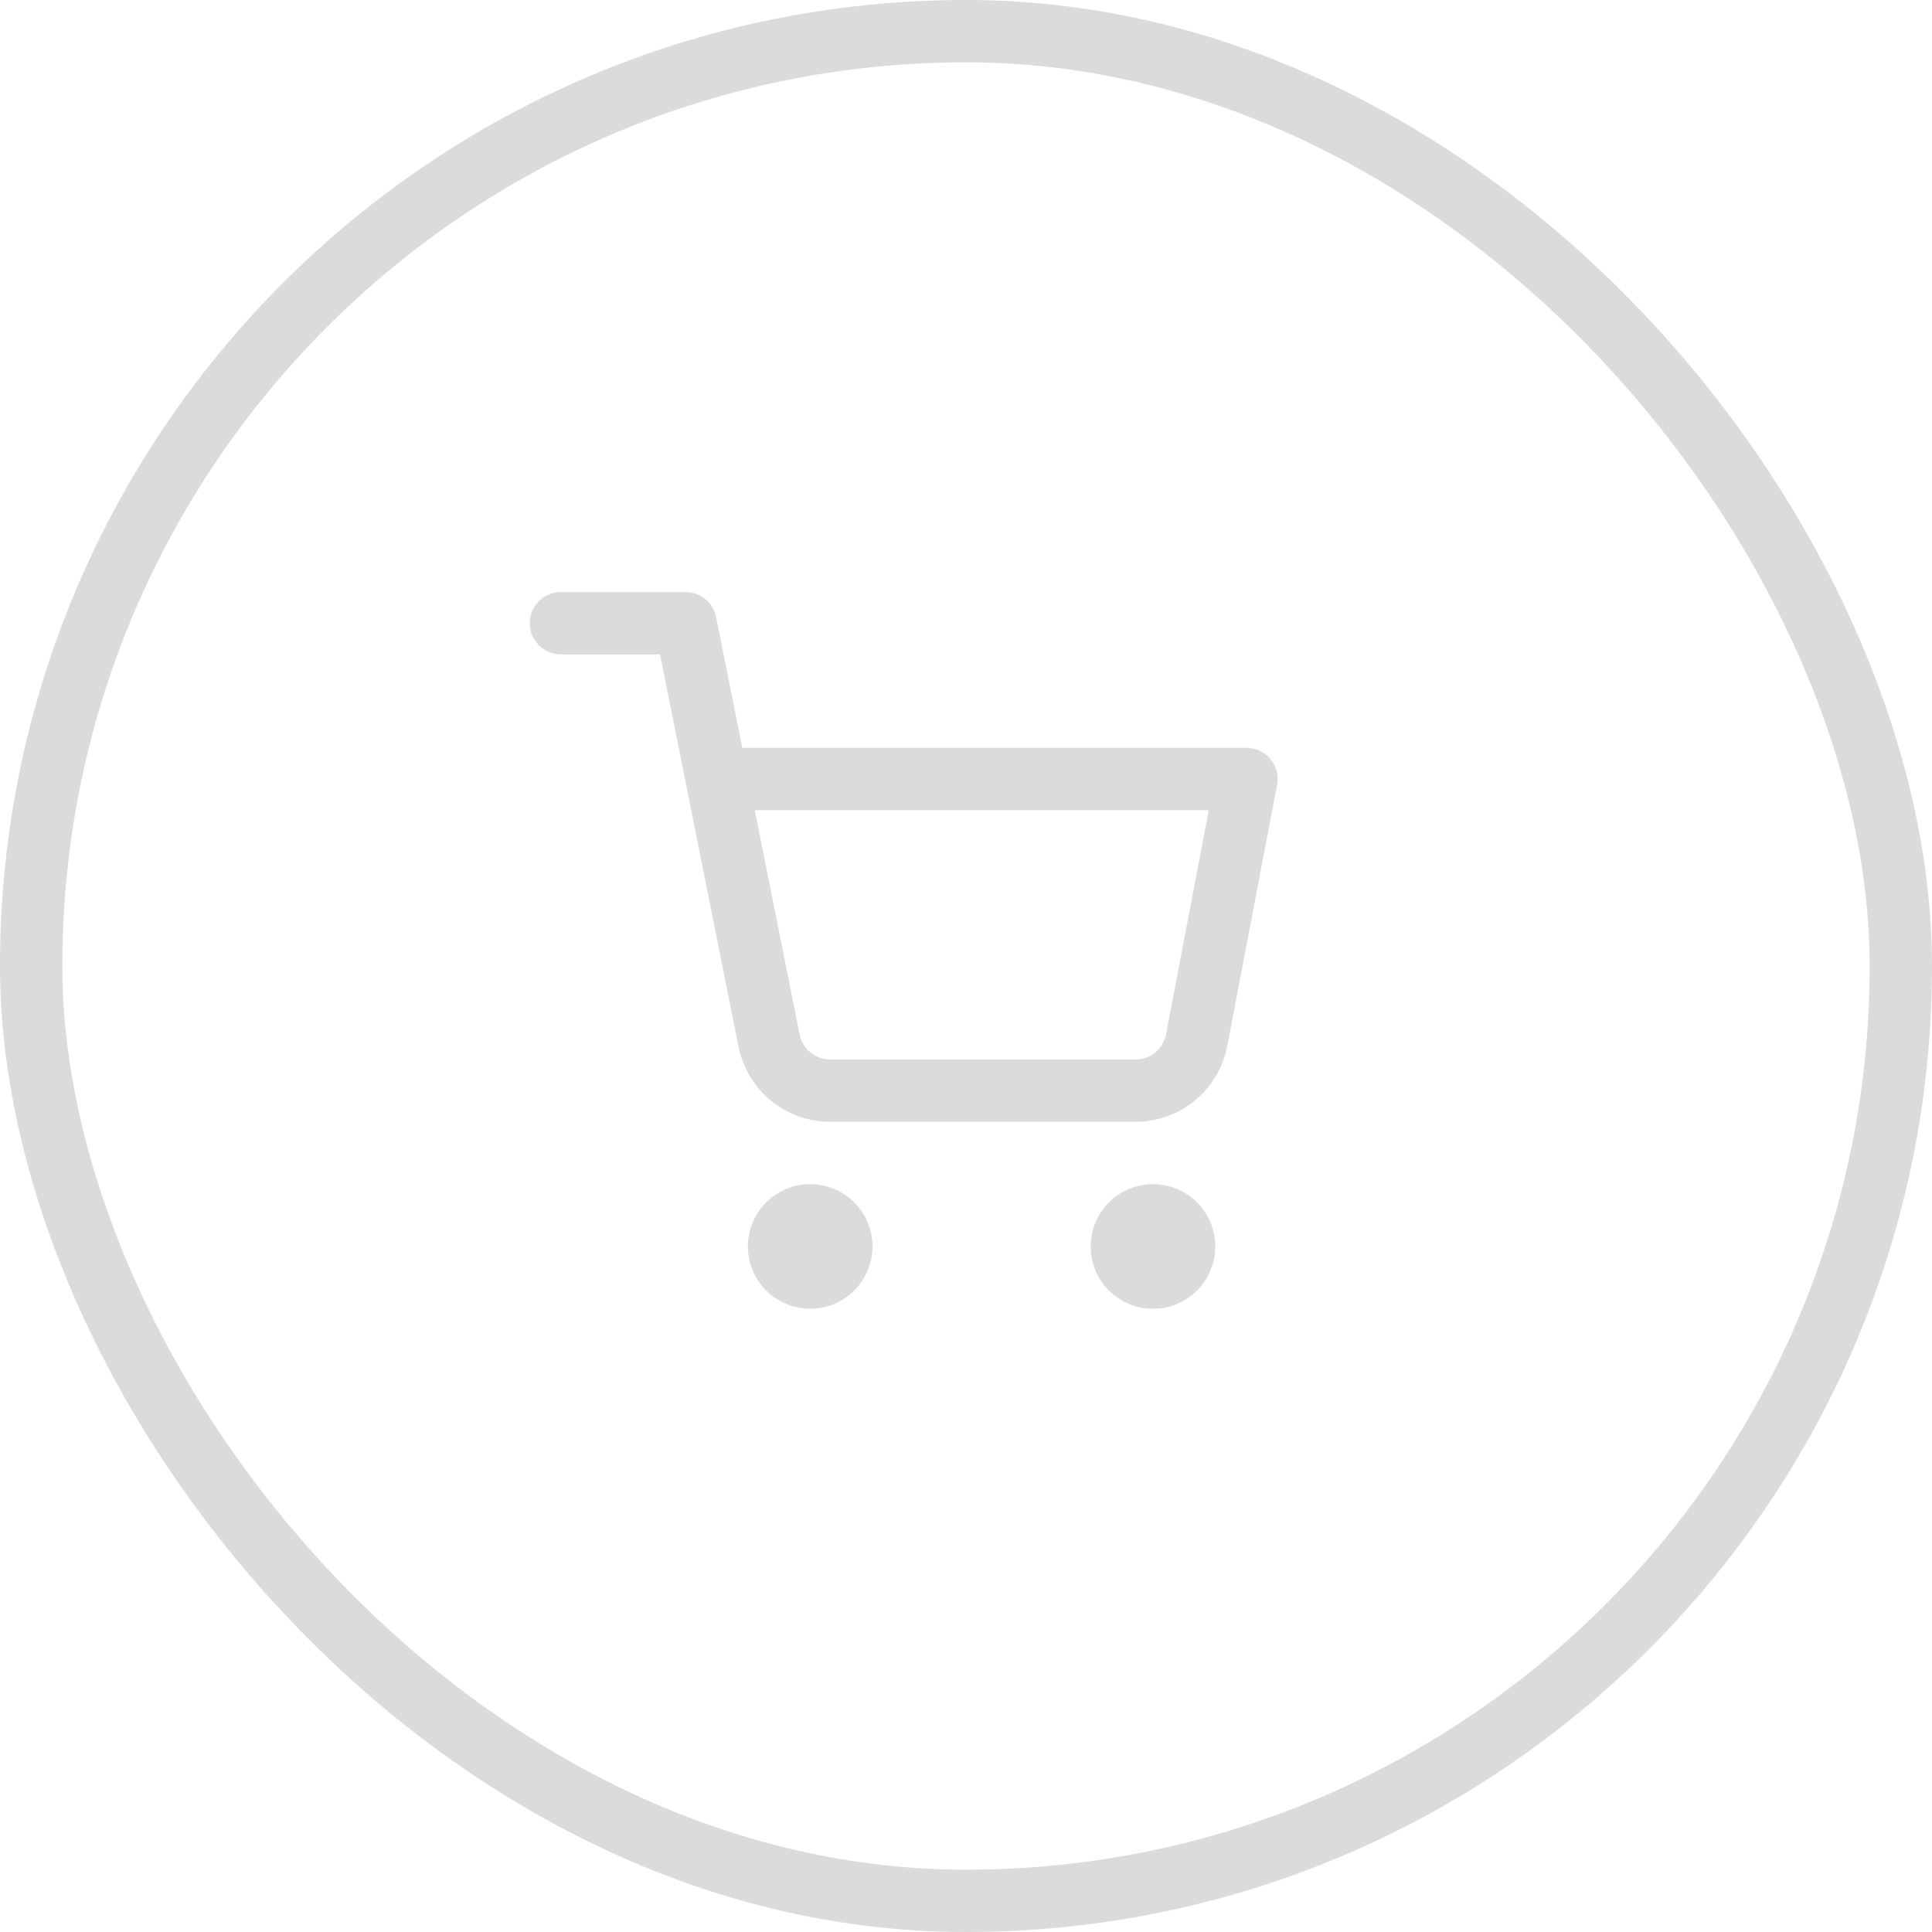
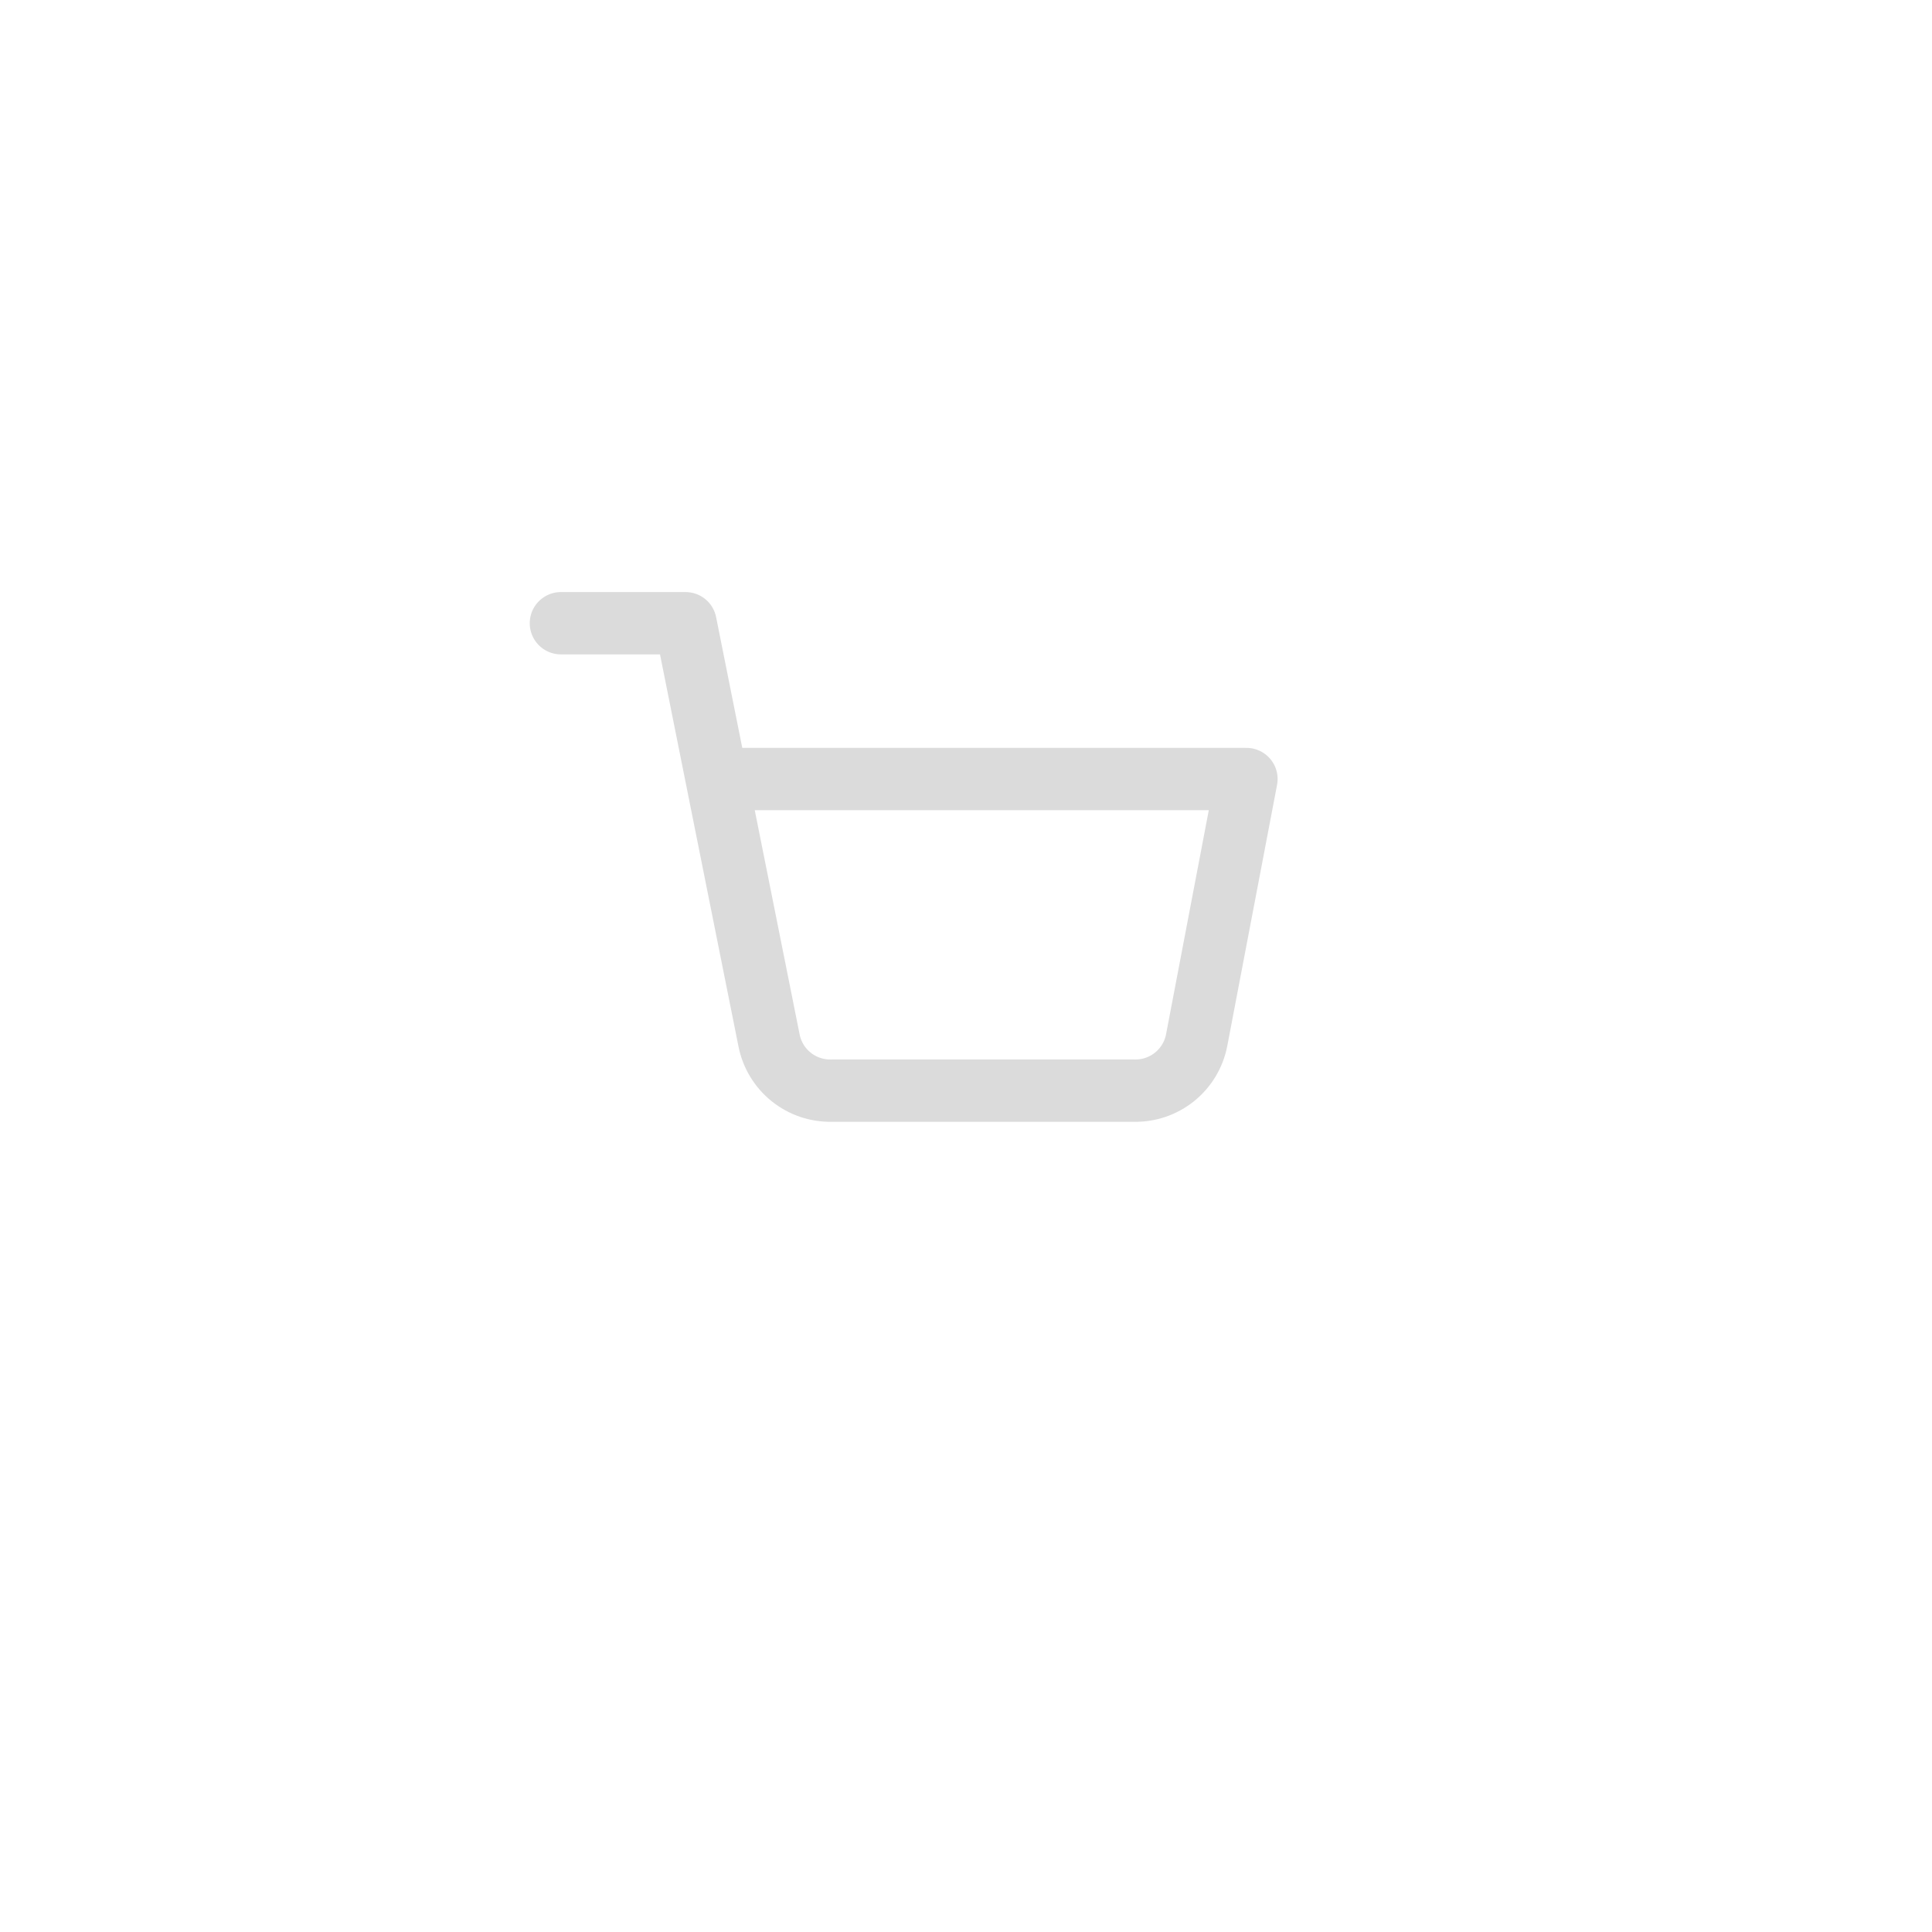
<svg xmlns="http://www.w3.org/2000/svg" width="62" height="62" viewBox="0 0 62 62" fill="none">
  <g filter="url(#filter0_b_122_275)">
-     <rect x="1" y="1" width="60" height="60" rx="30" stroke="#DBDBDB" stroke-width="2" />
-   </g>
-   <path d="M26 41C26.552 41 27 40.552 27 40C27 39.448 26.552 39 26 39C25.448 39 25 39.448 25 40C25 40.552 25.448 41 26 41Z" stroke="#DBDBDB" stroke-width="2" stroke-linecap="round" stroke-linejoin="round" />
-   <path d="M37 41C37.552 41 38 40.552 38 40C38 39.448 37.552 39 37 39C36.448 39 36 39.448 36 40C36 40.552 36.448 41 37 41Z" stroke="#DBDBDB" stroke-width="2" stroke-linecap="round" stroke-linejoin="round" />
+     </g>
  <path d="M18 20H22L24.68 33.39C24.771 33.85 25.022 34.264 25.387 34.558C25.753 34.853 26.211 35.009 26.68 35H36.4C36.869 35.009 37.327 34.853 37.693 34.558C38.058 34.264 38.309 33.85 38.4 33.39L40 25H23" stroke="#DBDBDB" stroke-width="2" stroke-linecap="round" stroke-linejoin="round" />
  <defs>
    <filter id="filter0_b_122_275" x="-36" y="-36" width="134" height="134" filterUnits="userSpaceOnUse" color-interpolation-filters="sRGB">
      <feFlood flood-opacity="0" result="BackgroundImageFix" />
      <feGaussianBlur in="BackgroundImageFix" stdDeviation="18" />
      <feComposite in2="SourceAlpha" operator="in" result="effect1_backgroundBlur_122_275" />
      <feBlend mode="normal" in="SourceGraphic" in2="effect1_backgroundBlur_122_275" result="shape" />
    </filter>
  </defs>
</svg>